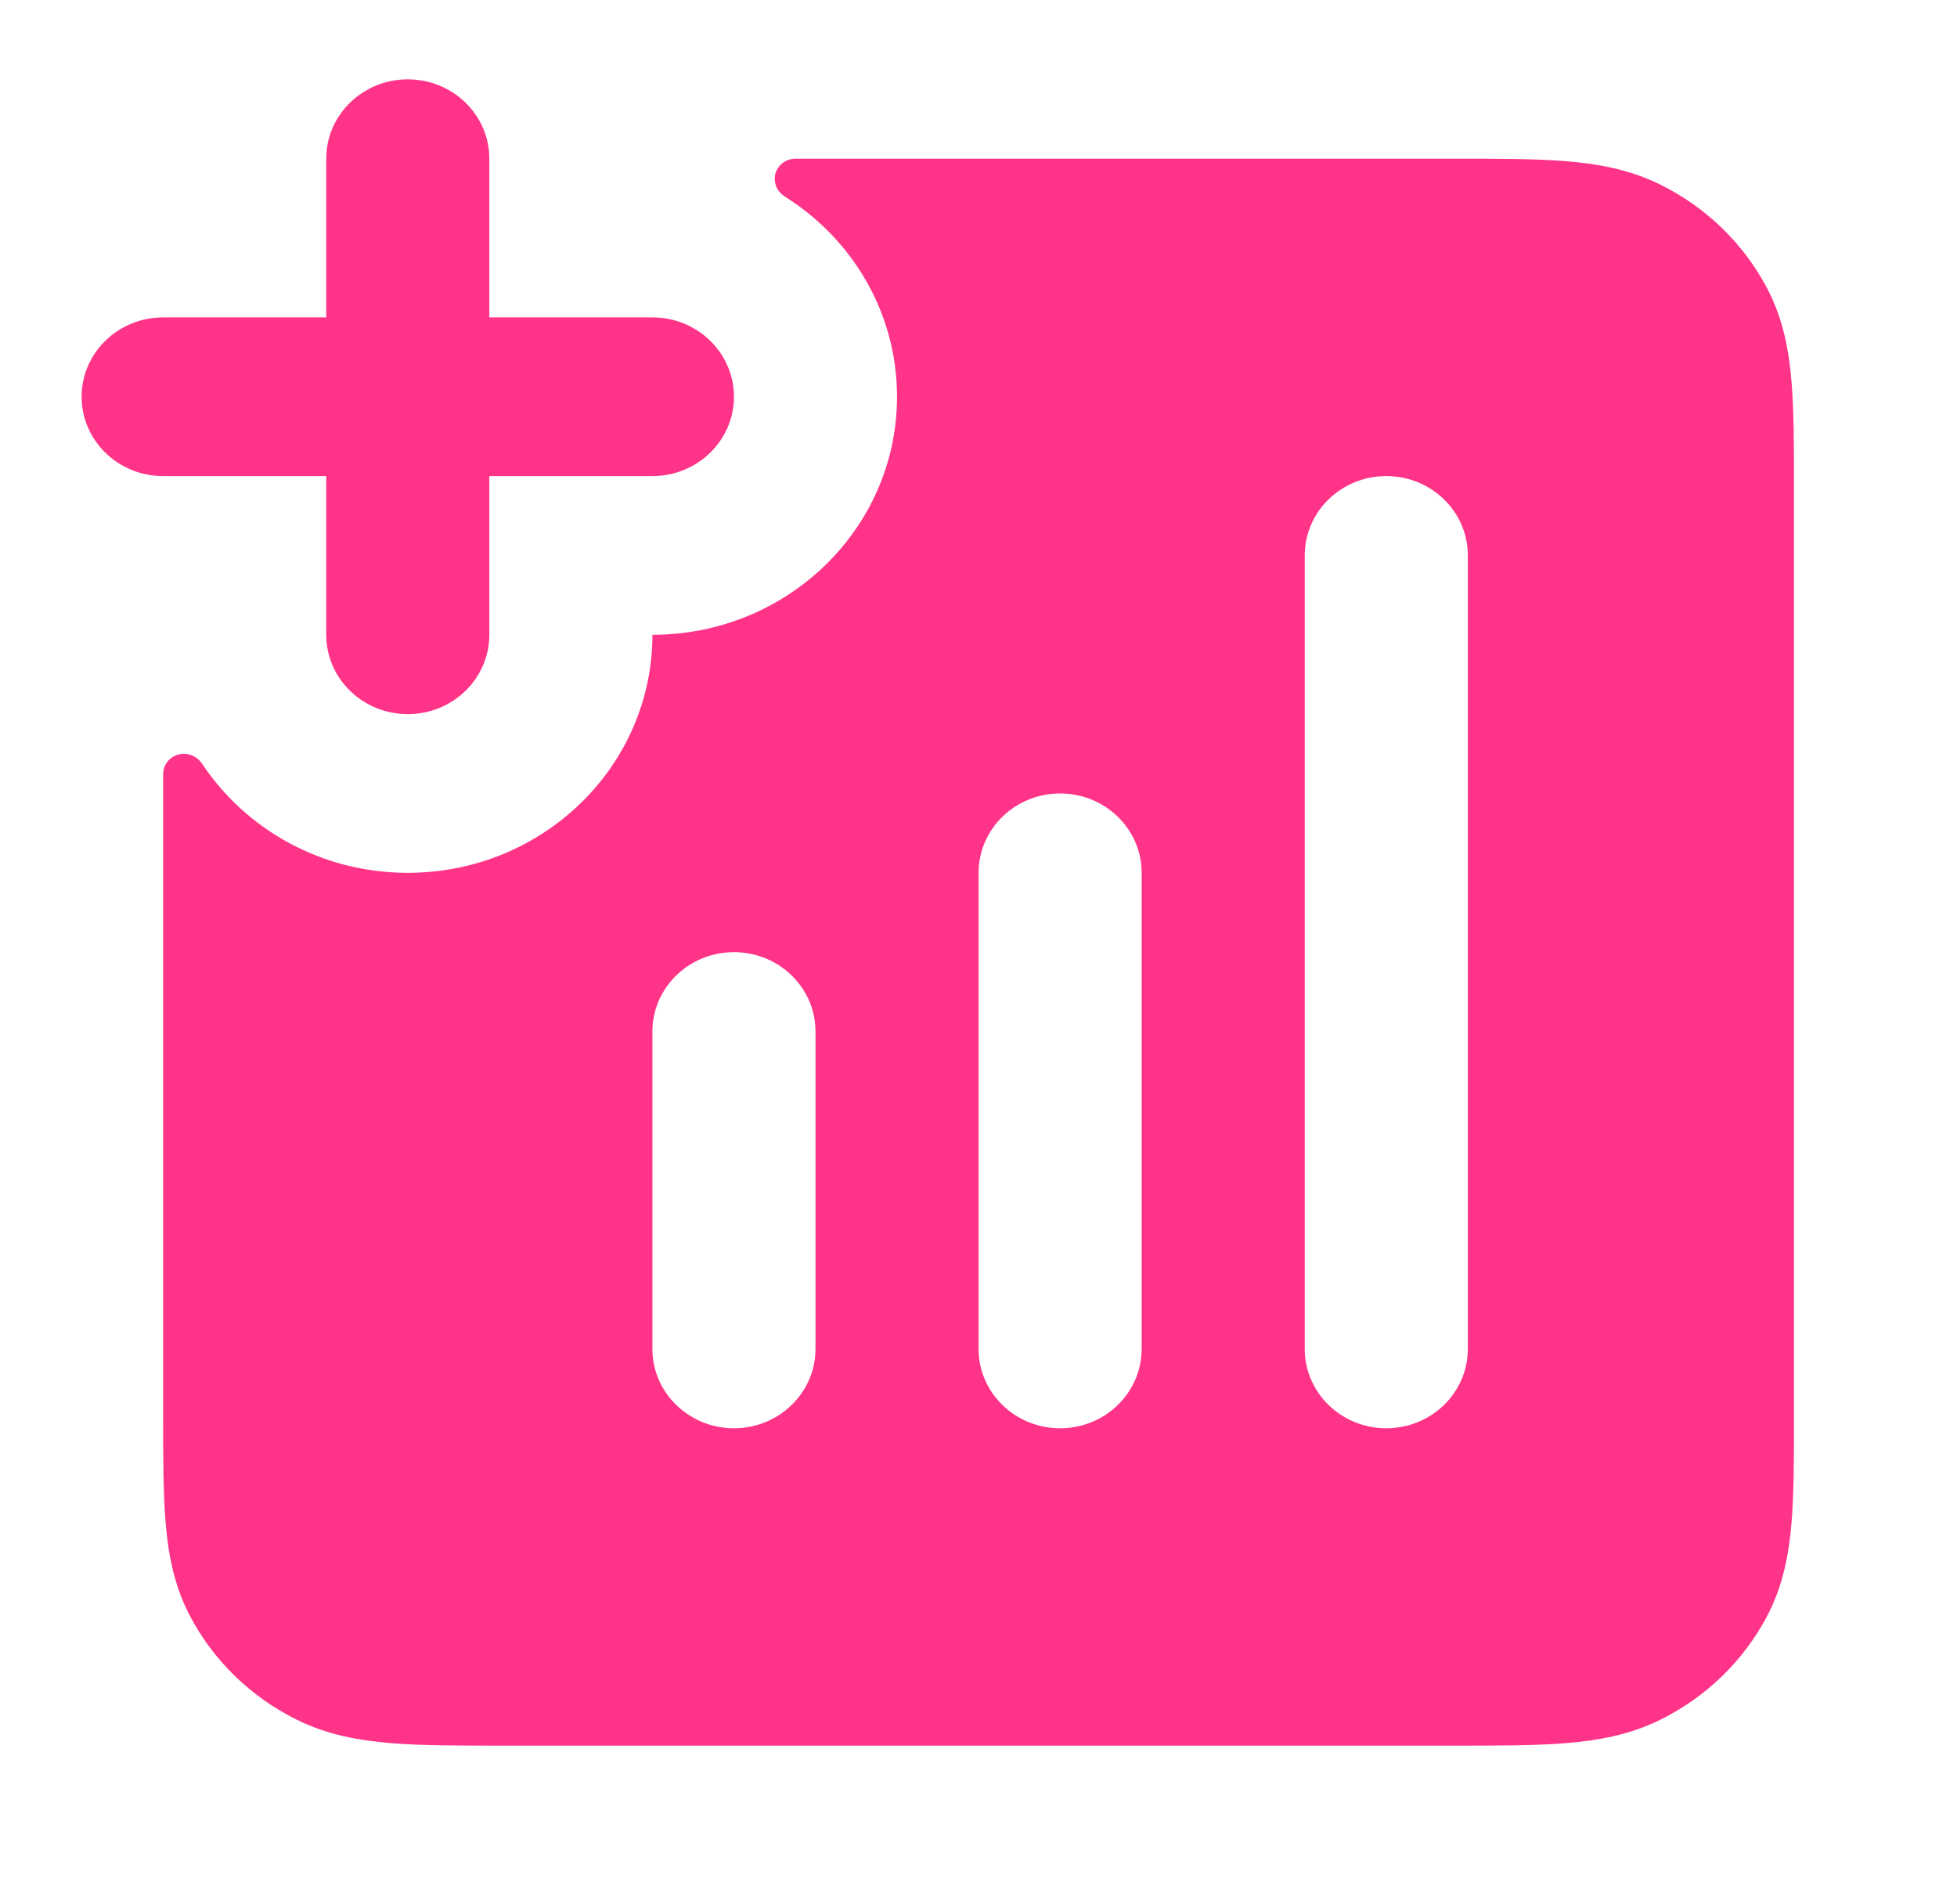
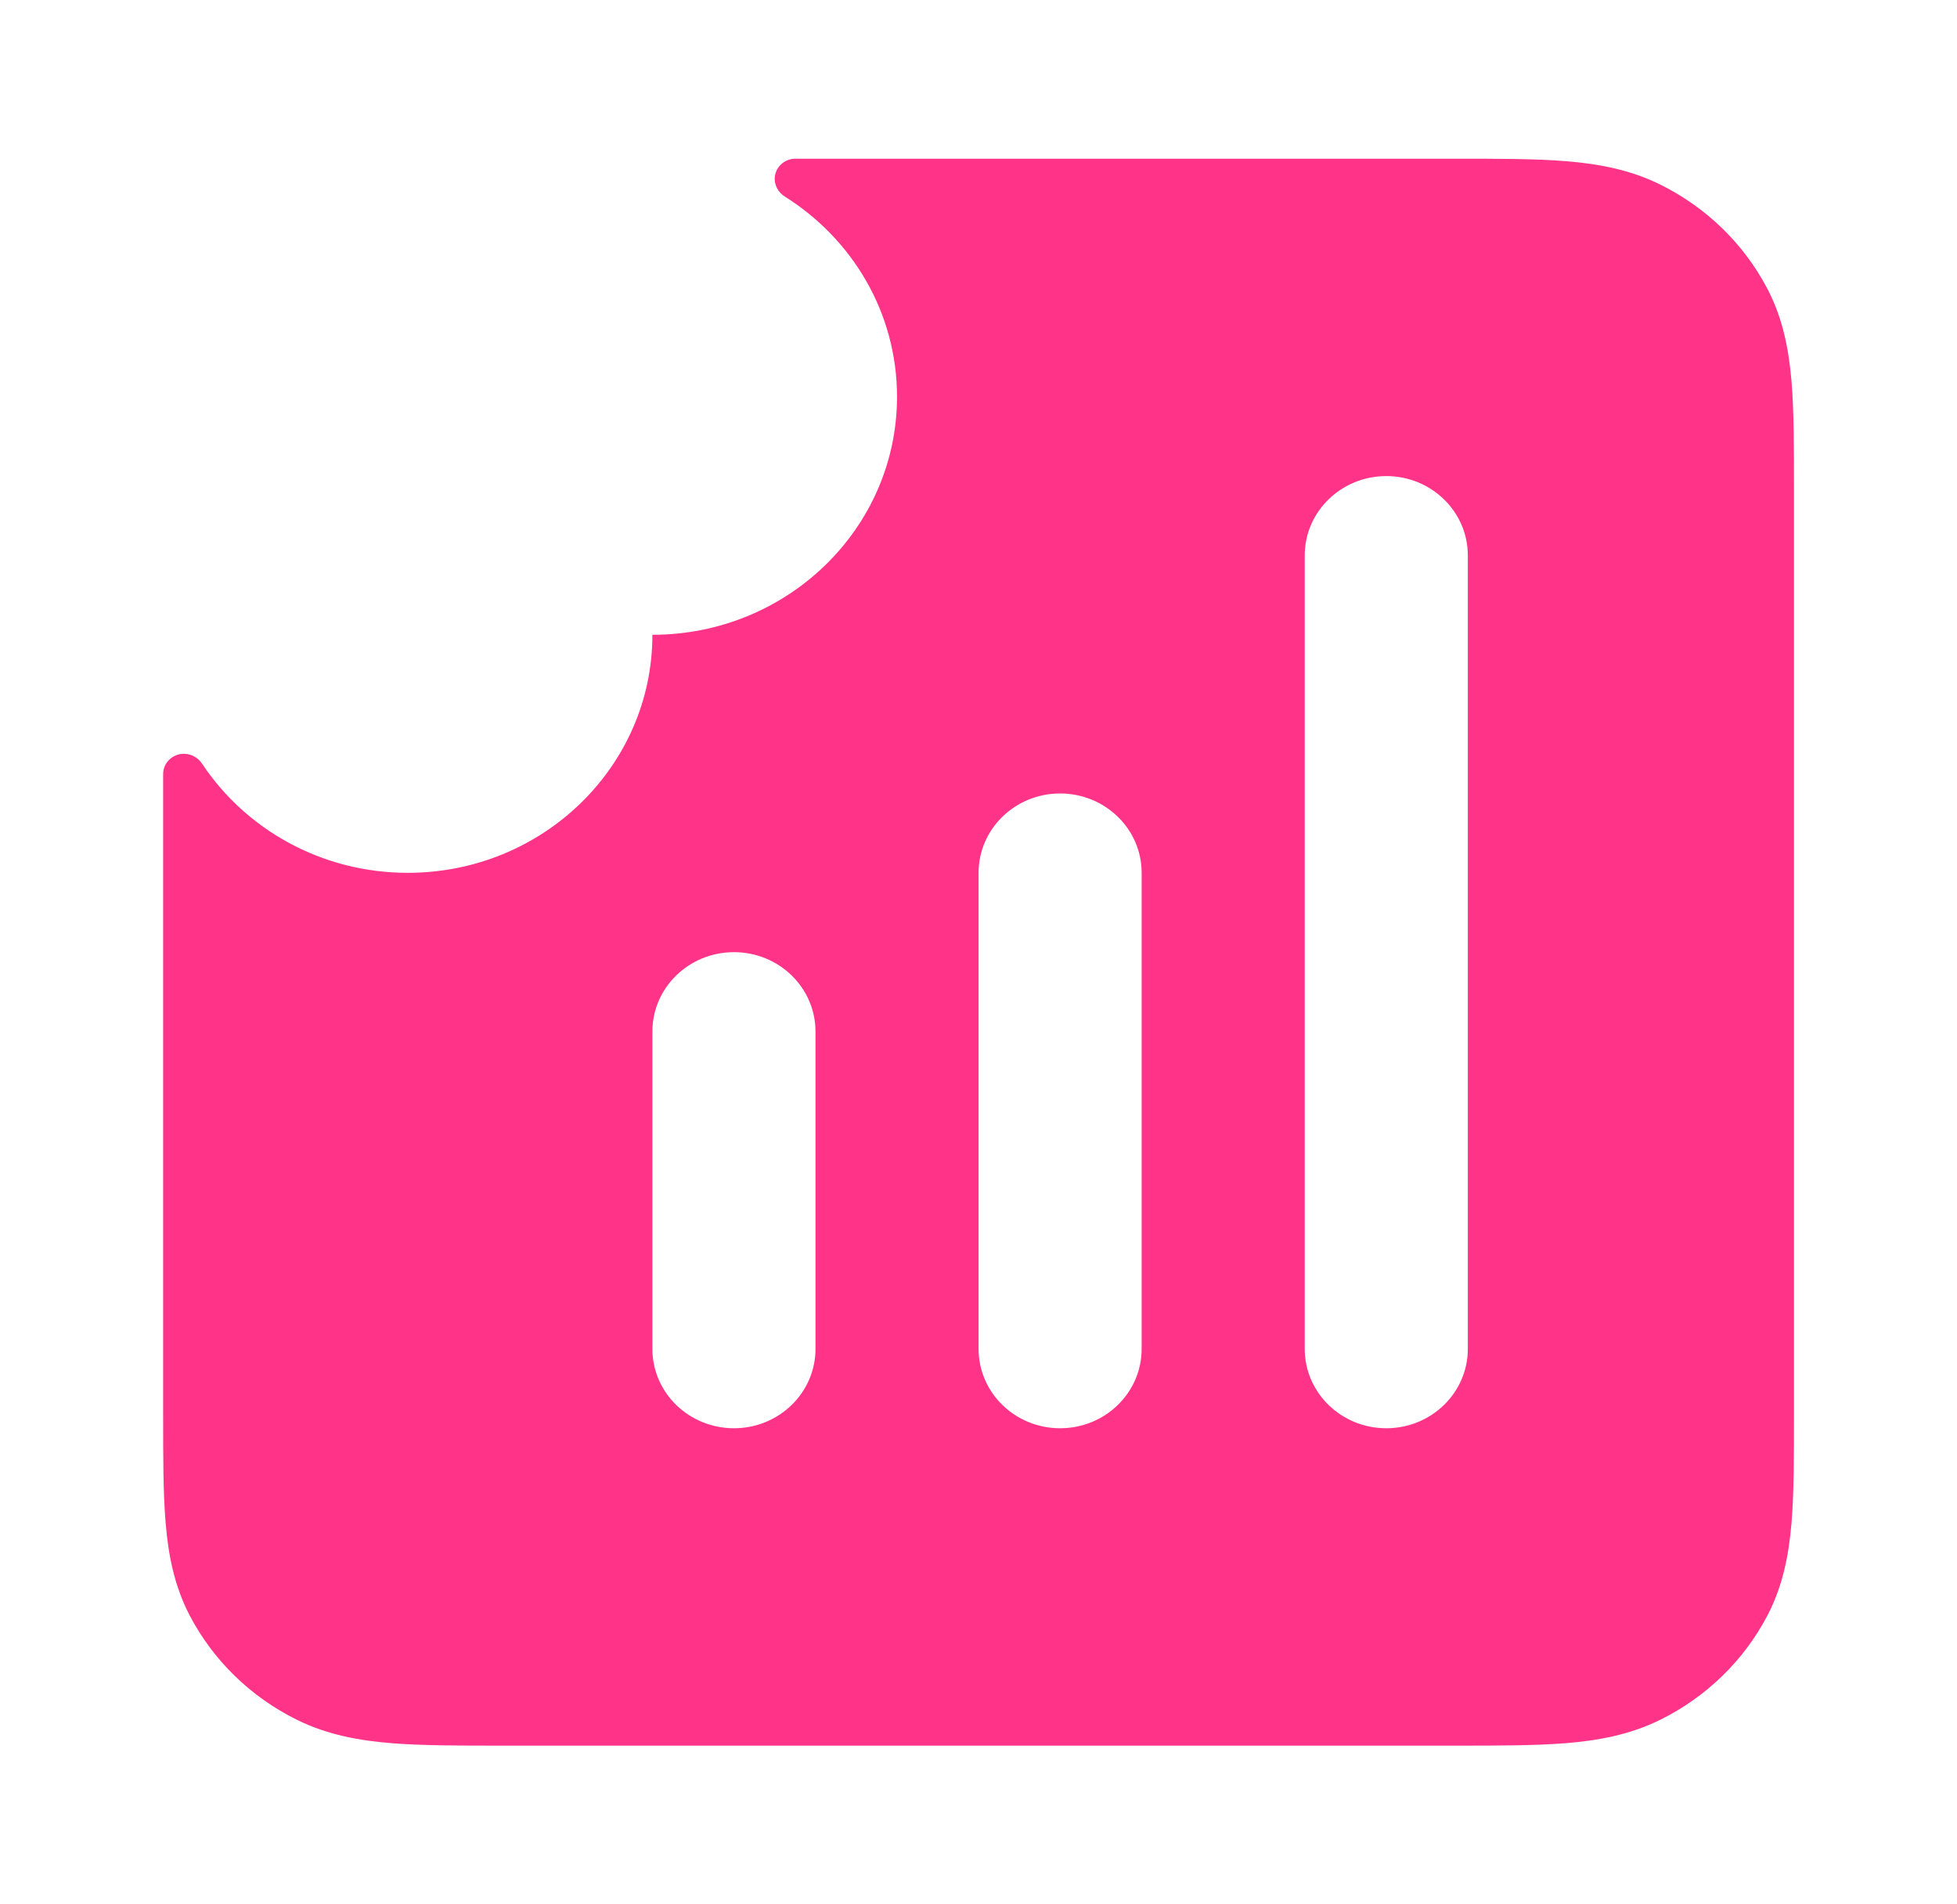
<svg xmlns="http://www.w3.org/2000/svg" width="74" height="72" viewBox="0 0 74 72" fill="none">
  <g id="bar-chart-square-plus">
    <g id="Solid">
      <path fill-rule="evenodd" clip-rule="evenodd" d="M6.169 53.516V29.264C6.169 28.842 6.521 28.5 6.954 28.5C7.234 28.5 7.491 28.647 7.643 28.876C9.29 31.357 12.157 33 15.419 33C20.528 33 24.669 28.971 24.669 24C29.778 24 33.919 19.971 33.919 15C33.919 11.826 32.231 9.036 29.68 7.434C29.445 7.286 29.294 7.036 29.294 6.764C29.294 6.342 29.646 6 30.079 6H55.005C56.63 6 58.032 6 59.187 6.092C60.406 6.189 61.619 6.403 62.785 6.981C64.526 7.844 65.941 9.221 66.828 10.914C67.422 12.049 67.642 13.229 67.742 14.415C67.836 15.539 67.836 16.903 67.836 18.484V53.516C67.836 55.097 67.836 56.461 67.742 57.585C67.642 58.771 67.422 59.951 66.828 61.086C65.941 62.779 64.526 64.156 62.785 65.019C61.619 65.597 60.406 65.811 59.187 65.908C58.032 66 56.63 66 55.005 66H19C17.375 66 15.973 66 14.818 65.908C13.599 65.811 12.386 65.597 11.22 65.019C9.479 64.156 8.064 62.779 7.177 61.086C6.583 59.951 6.363 58.771 6.264 57.585C6.169 56.461 6.169 55.097 6.169 53.516ZM55.503 21C55.503 19.343 54.122 18 52.419 18C50.716 18 49.336 19.343 49.336 21V51C49.336 52.657 50.716 54 52.419 54C54.122 54 55.503 52.657 55.503 51V21ZM40.086 30C41.789 30 43.169 31.343 43.169 33V51C43.169 52.657 41.789 54 40.086 54C38.383 54 37.003 52.657 37.003 51V33C37.003 31.343 38.383 30 40.086 30ZM27.753 36C29.456 36 30.836 37.343 30.836 39V51C30.836 52.657 29.456 54 27.753 54C26.05 54 24.669 52.657 24.669 51V39C24.669 37.343 26.05 36 27.753 36Z" fill="#FF3489" />
-       <path d="M18.503 6C18.503 4.343 17.122 3 15.419 3C13.716 3 12.336 4.343 12.336 6V12H6.169C4.466 12 3.086 13.343 3.086 15C3.086 16.657 4.466 18 6.169 18H12.336V24C12.336 25.657 13.716 27 15.419 27C17.122 27 18.503 25.657 18.503 24V18H24.669C26.372 18 27.753 16.657 27.753 15C27.753 13.343 26.372 12 24.669 12H18.503V6Z" fill="#FF3489" />
    </g>
  </g>
</svg>